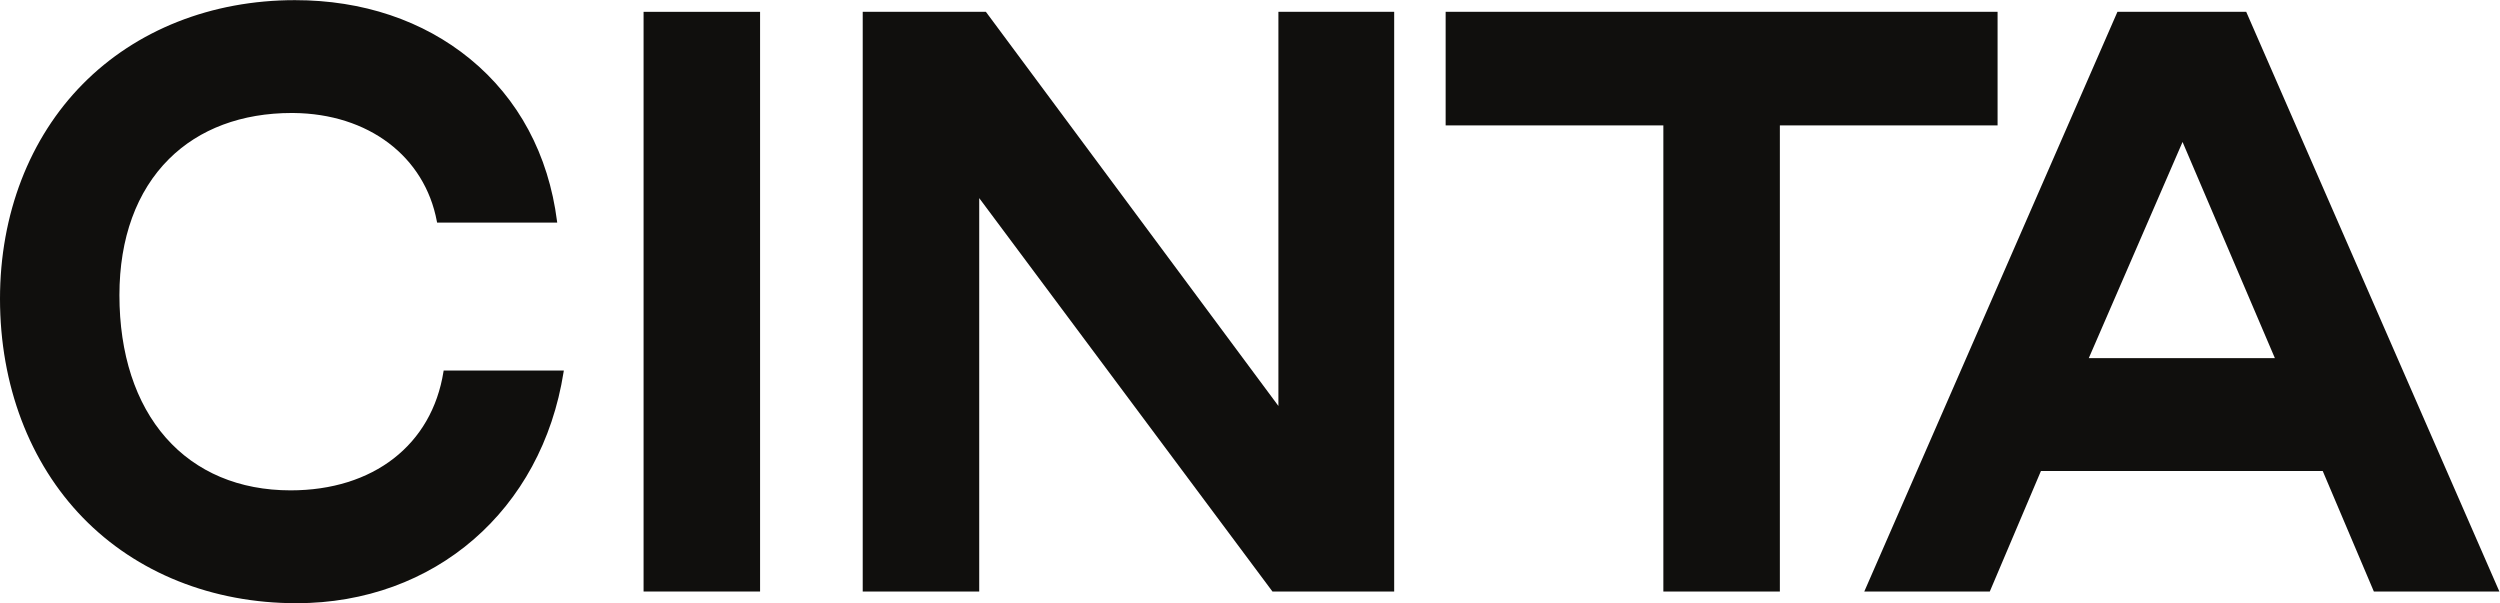
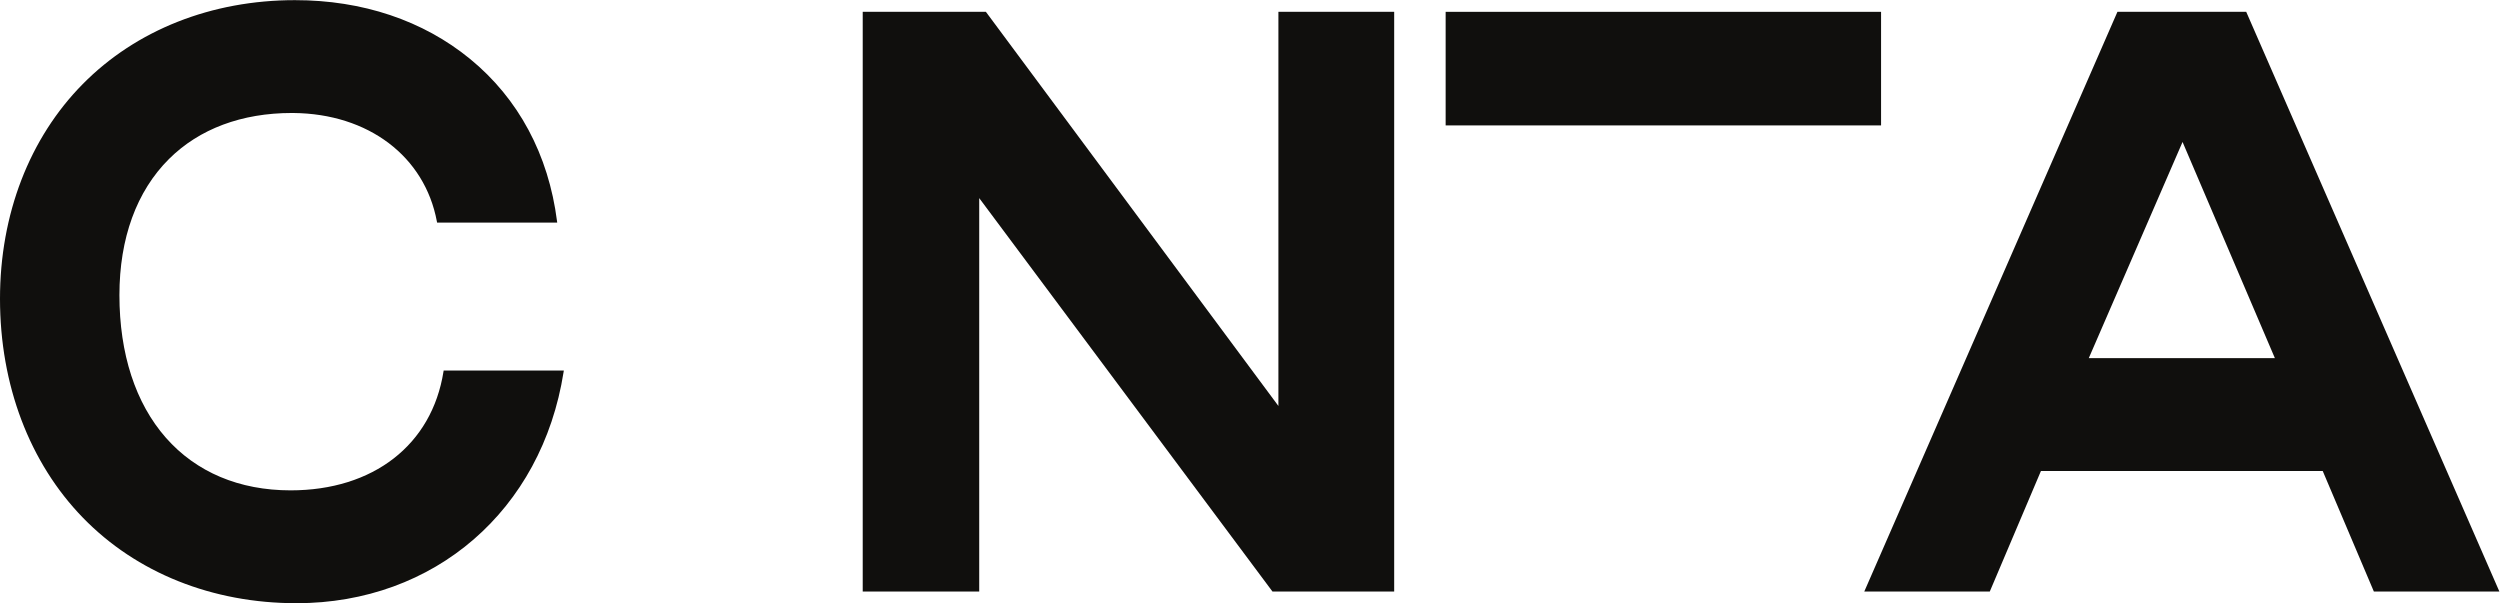
<svg xmlns="http://www.w3.org/2000/svg" viewBox="0 0 1288 310.773" height="310.773" width="1288" xml:space="preserve" id="svg2" version="1.1">
  <defs id="defs6" />
  <g transform="matrix(1.333,0,0,-1.333,0,310.773)" id="g10">
    <g transform="scale(0.1)" id="g12">
      <path id="path14" style="fill:#100f0d;fill-opacity:1;fill-rule:nonzero;stroke:none" d="M 1714.03,895.141 C 1669.15,612.031 1442.71,436.18 1123.07,436.18 c -198.297,0 -364.988,70.34 -482.019,203.422 -117.414,133.527 -179.488,324.16 -179.488,551.248 0,219.7 66.367,401.75 191.933,526.44 116.914,116.14 280.895,177.41 474.504,177.41 2.11,0 4.22,-0.04 6.33,-0.04 289.62,-2.83 507.17,-167.5 554.27,-419.55 l 0.77,-3.98 h 464.2 l -0.69,5.51 c -32.82,257.15 -149.12,474.01 -336.34,627.19 -181.52,148.51 -415.46,227.01 -676.55,227.01 -322.287,0 -613.435,-115.07 -819.888,-324.05 C 113.695,1797.82 0,1503.03 0,1176.72 0,843.441 113.926,542.789 320.797,330.102 527.852,117.23 820.766,0 1145.62,0 c 533.56,0 948.56,359.129 1032.65,893.602 l 0.92,5.679 h -464.51 l -0.65,-4.14" />
-       <path id="path16" style="fill:#100f0d;fill-opacity:1;fill-rule:nonzero;stroke:none" d="m 2487.39,45.18 h 450.27 V 2285.65 H 2487.39 V 45.18" />
      <path id="path18" style="fill:#100f0d;fill-opacity:1;fill-rule:nonzero;stroke:none" d="m 4941,762.332 -1129.08,1521.328 -1.5,1.99 H 3334.38 V 45.18 h 450.27 V 1565.71 L 4916.56,47.141 l 1.5,-1.961 h 470.41 V 2285.65 H 4941 V 762.332" />
-       <path id="path20" style="fill:#100f0d;fill-opacity:1;fill-rule:nonzero;stroke:none" d="m 7720.57,2285.65 h -2133.2 v -438.97 h 841.45 V 45.18 h 450.3 V 1846.68 h 841.45 v 438.97" />
+       <path id="path20" style="fill:#100f0d;fill-opacity:1;fill-rule:nonzero;stroke:none" d="m 7720.57,2285.65 h -2133.2 v -438.97 h 841.45 V 45.18 V 1846.68 h 841.45 v 438.97" />
      <path id="path22" style="fill:#100f0d;fill-opacity:1;fill-rule:nonzero;stroke:none" d="m 8792.32,947.262 h -719.2 l 362.37,835.428 z m -109.48,1335.438 -1.27,2.95 h -497.75 l -975.4,-2233.611 -3.03,-6.859 h 485.12 L 7888.18,511.082 H 8977.21 L 9174.88,45.18 H 9660 L 8682.84,2282.7" />
    </g>
  </g>
</svg>